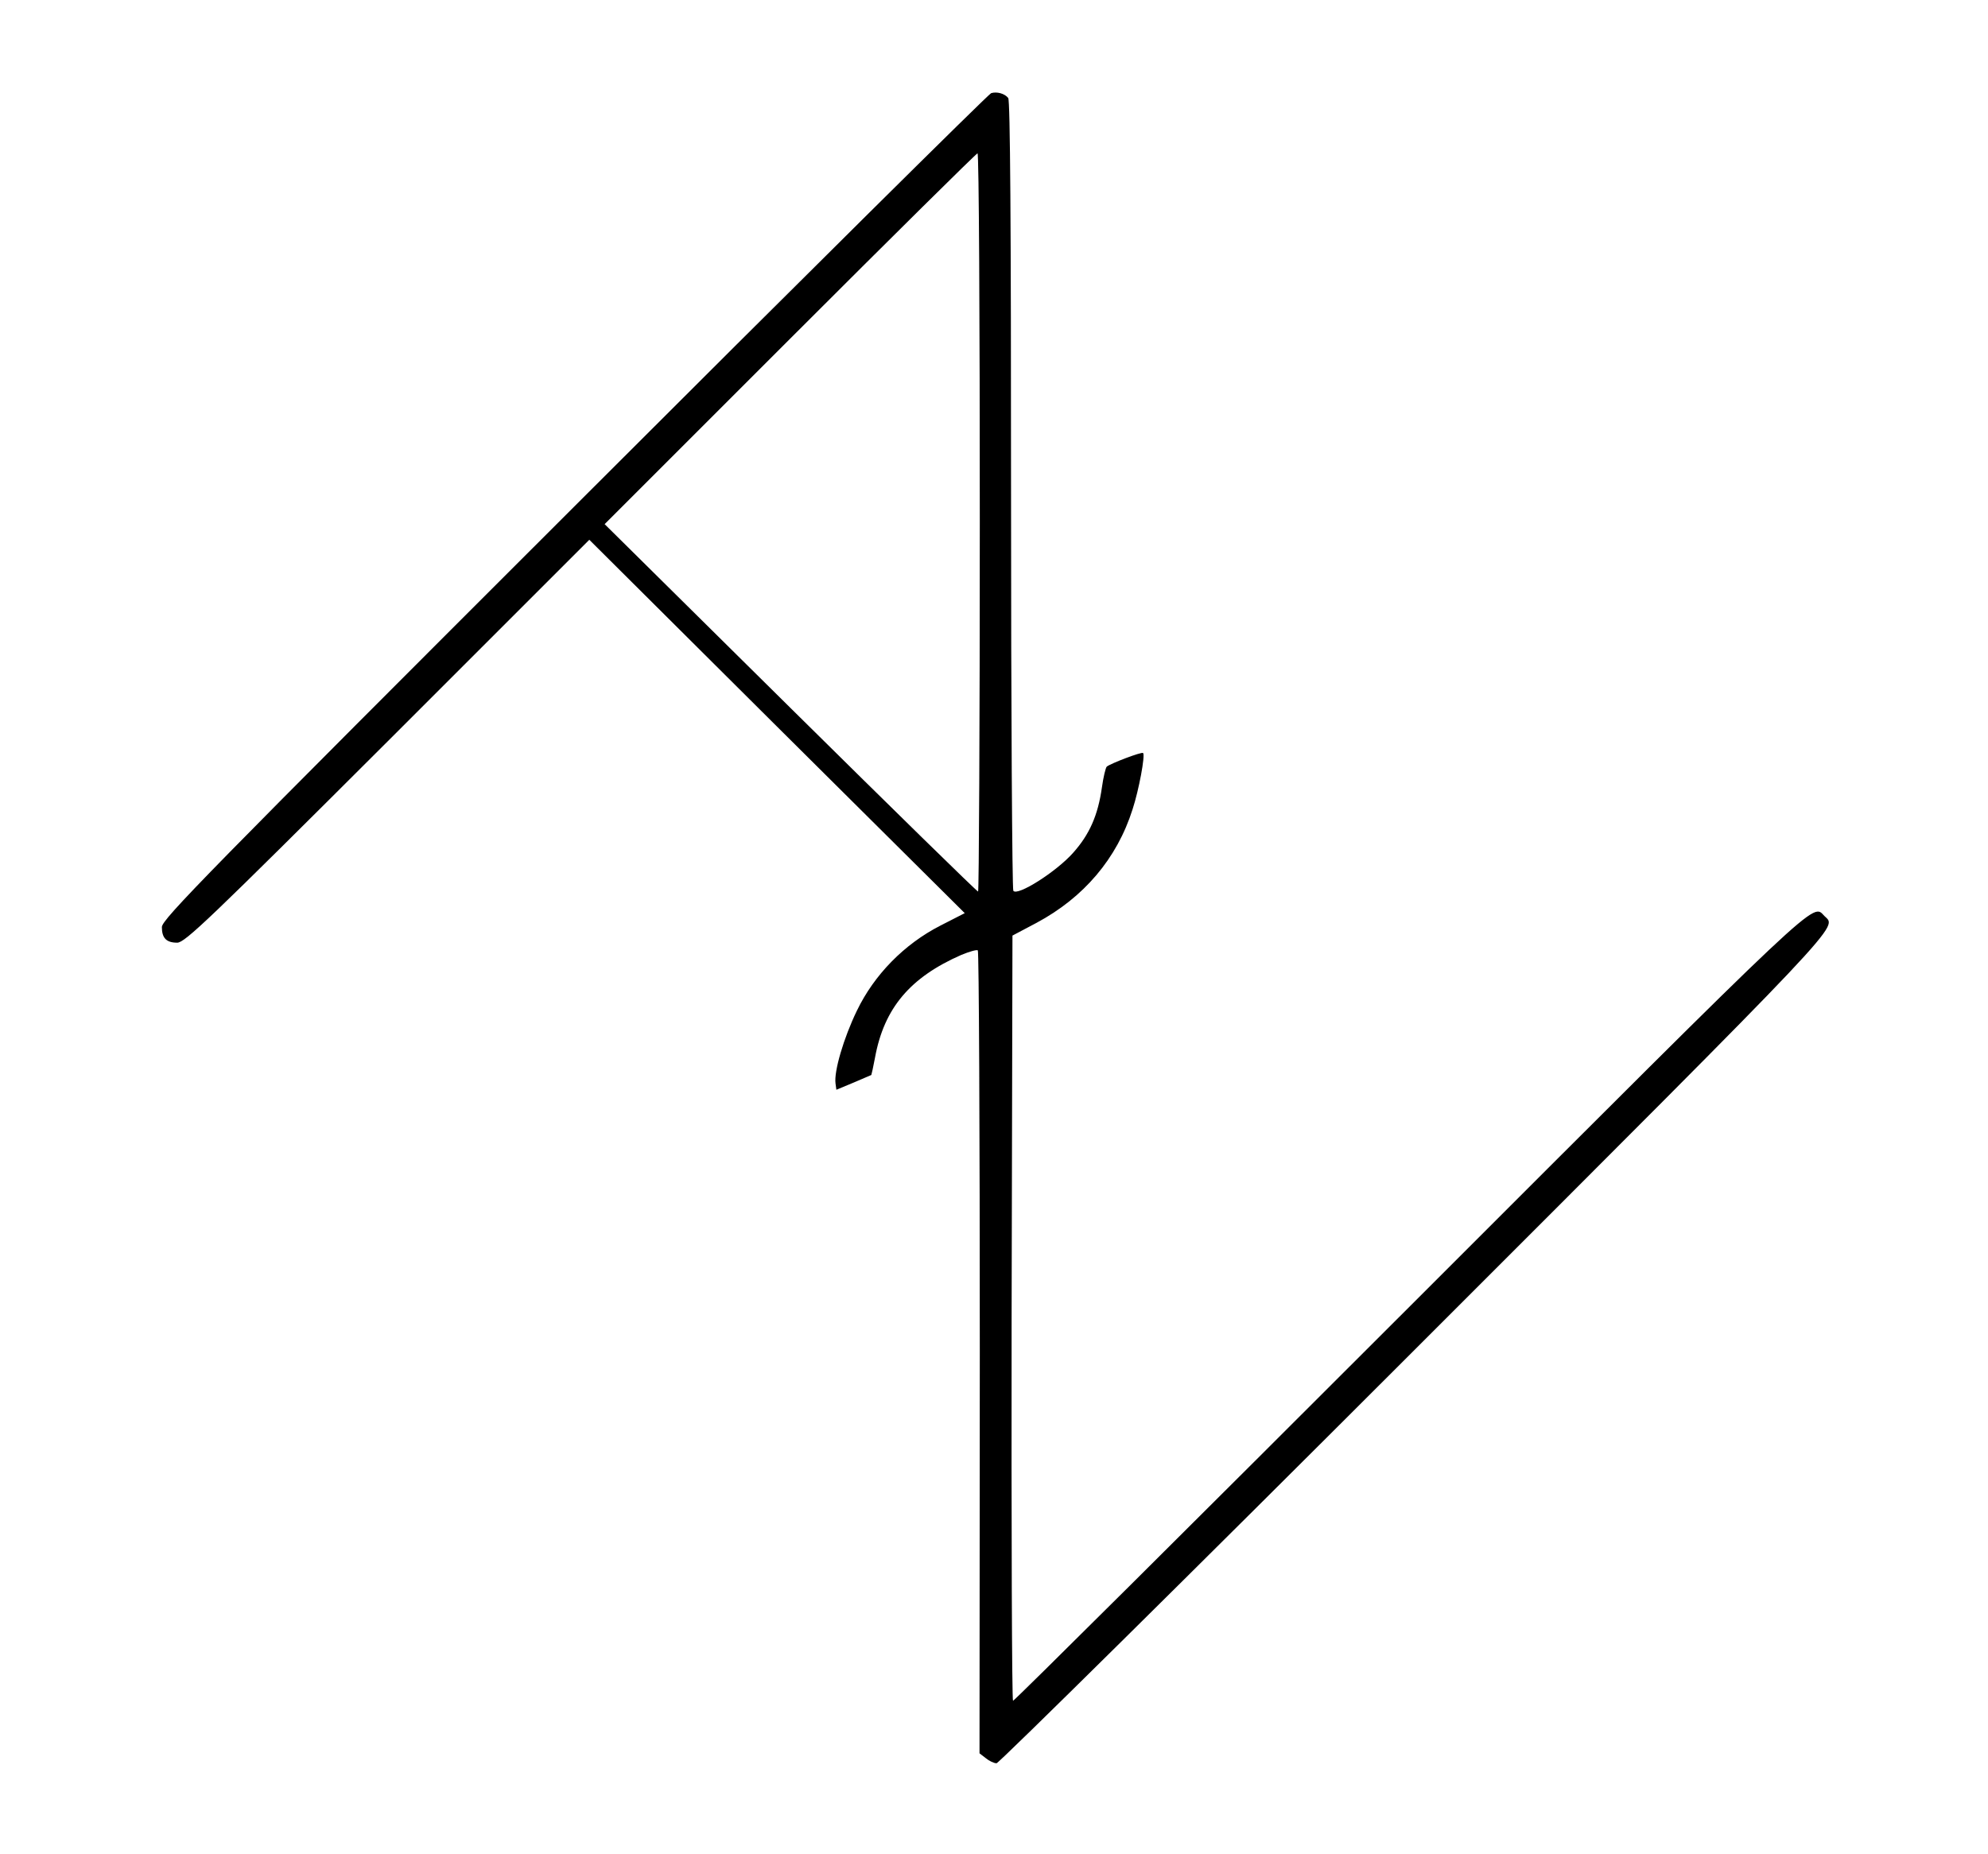
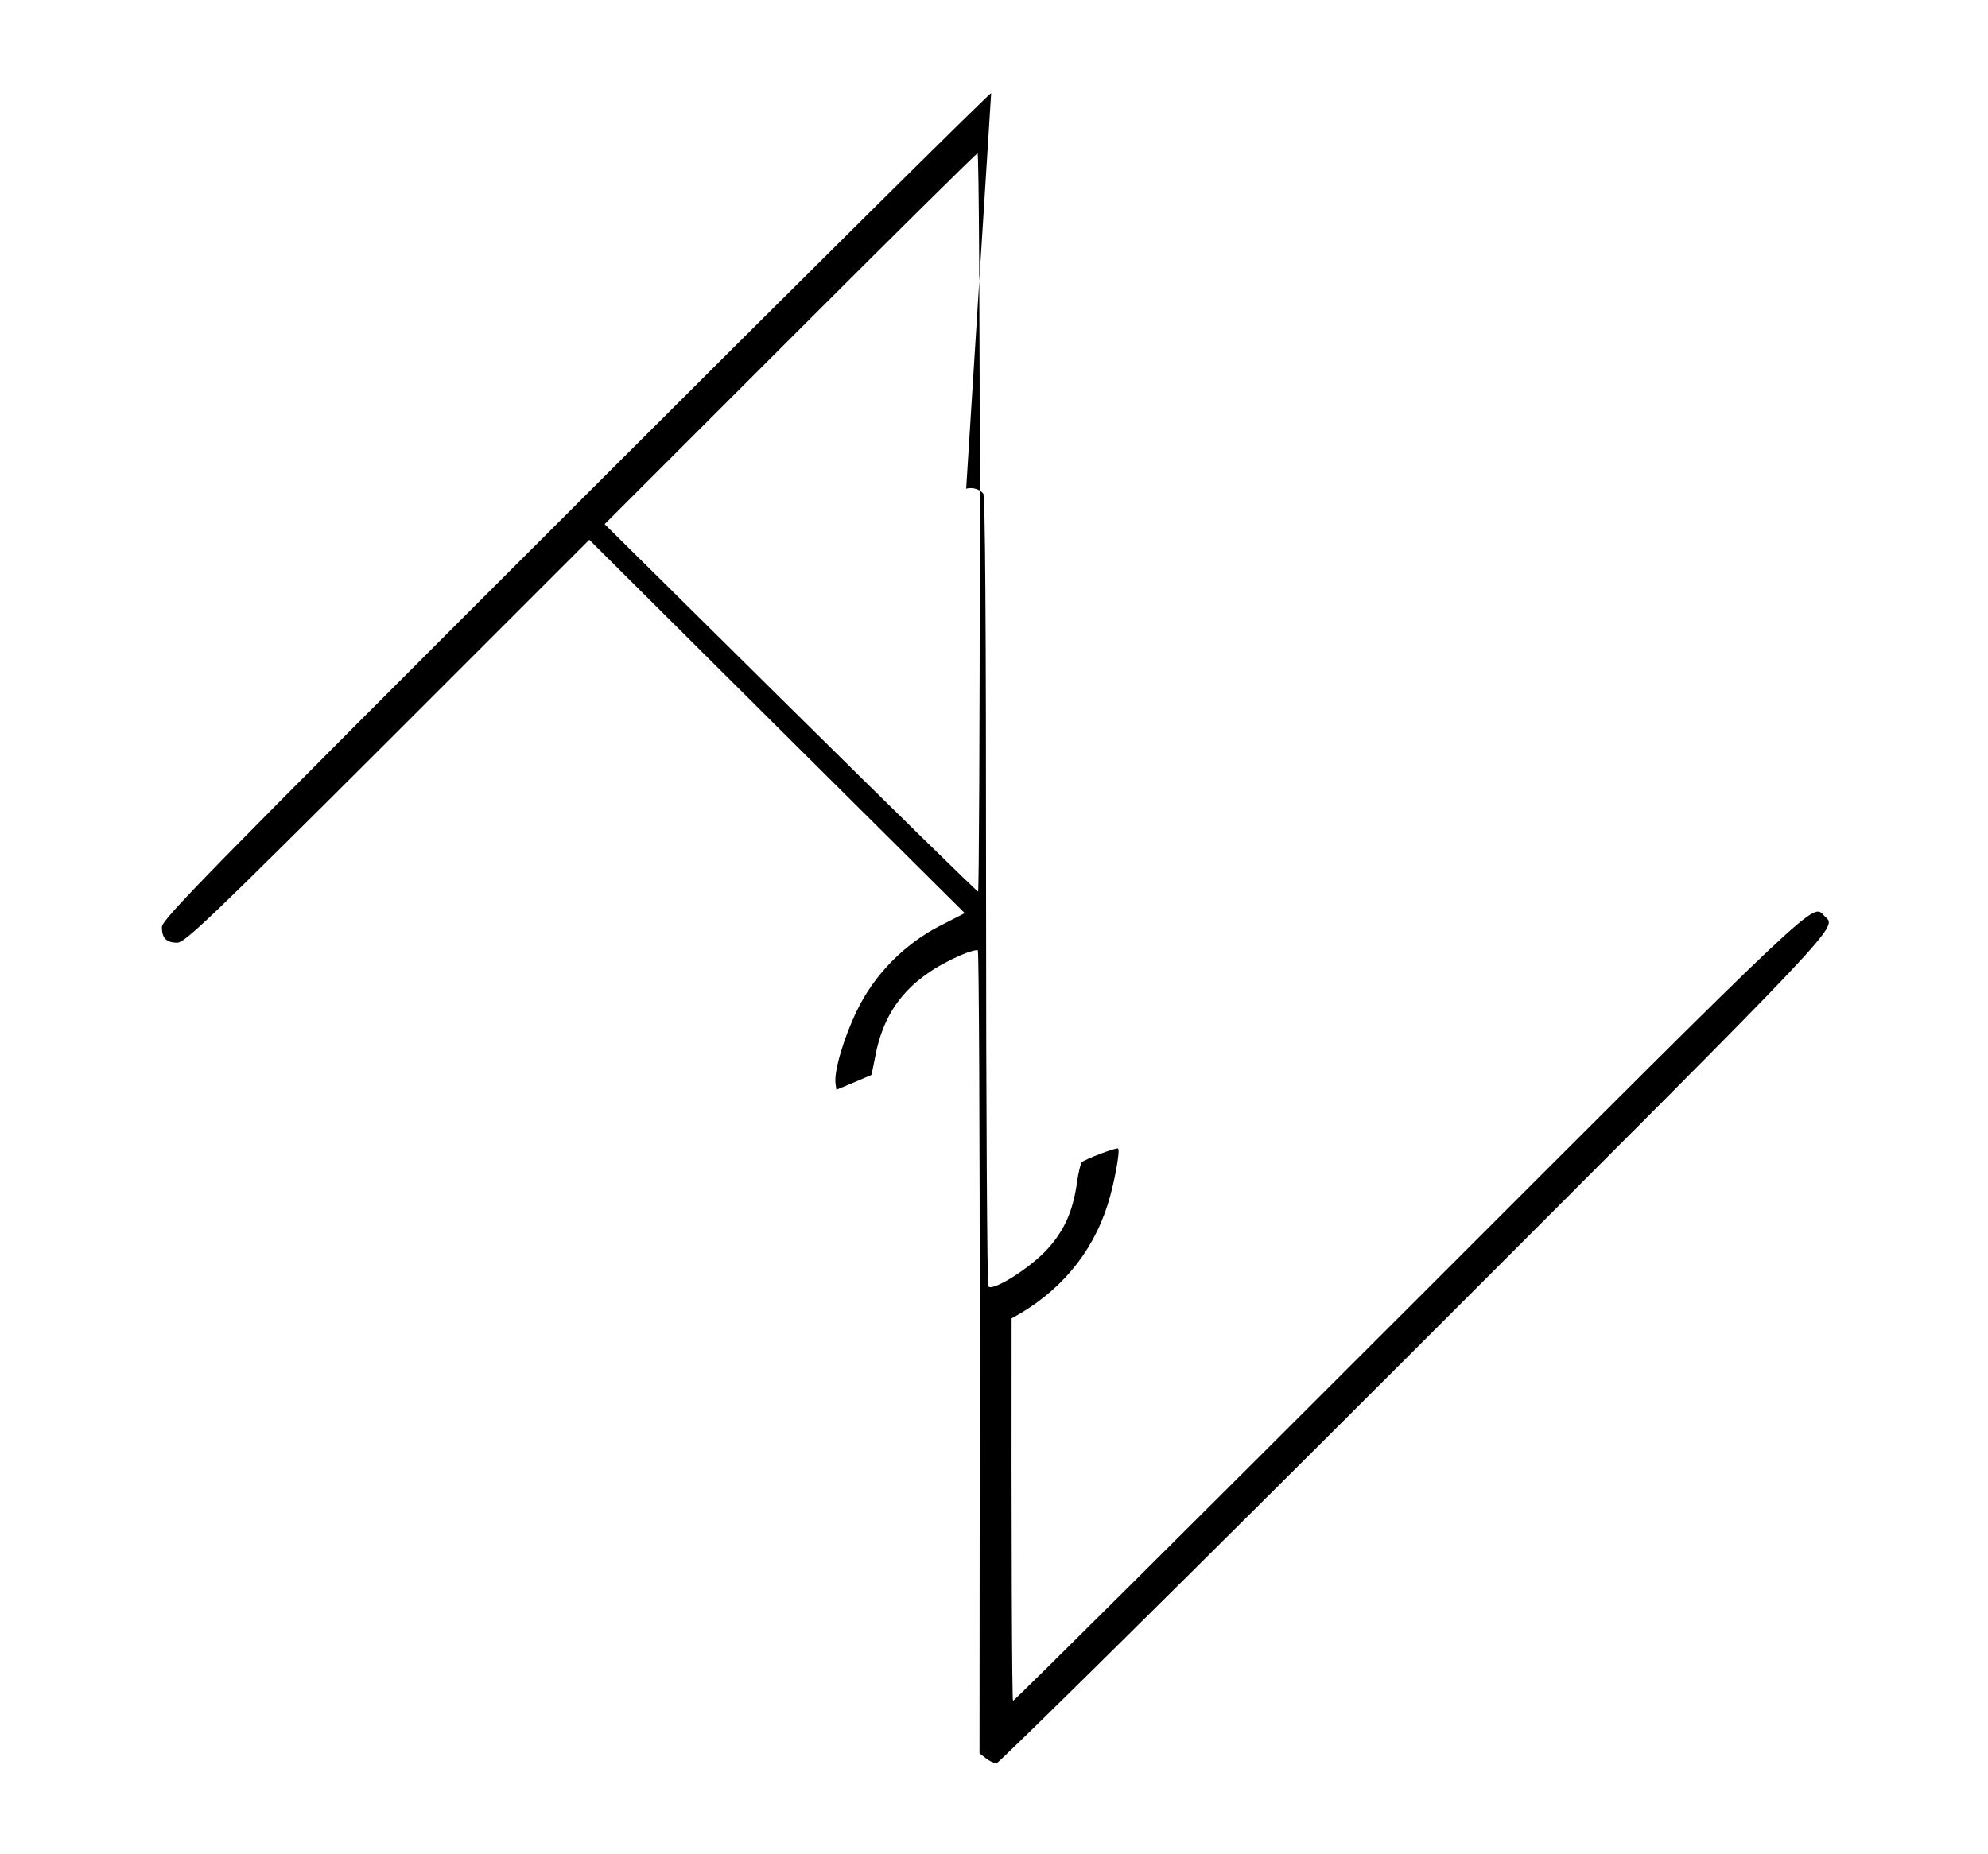
<svg xmlns="http://www.w3.org/2000/svg" version="1.0" width="700pt" height="653pt" viewBox="0 0 700 653" preserveAspectRatio="xMidYMid meet">
  <g transform="translate(0,653) scale(0.1,-0.1)" fill="#000000" stroke="none">
-     <path d="M3490 6202 c-8 -2 -669 -657 -1468 -1456 -1295 -1294 -1452 -1454 -1452 -1481 0 -39 16 -55 54 -55 27 0 112 81 741 709 l710 710 661 -658 661 -657 -86 -44 c-127 -65 -233 -173 -294 -300 -46 -95 -81 -213 -75 -256 l3 -22 60 25 c33 14 61 26 63 27 1 2 7 29 13 61 32 175 124 283 304 362 27 11 53 19 58 16 4 -2 7 -640 7 -1416 l-1 -1412 22 -17 c12 -10 29 -18 38 -18 8 0 672 656 1473 1457 1541 1541 1486 1483 1442 1527 -44 44 10 95 -1459 -1374 -764 -764 -1393 -1390 -1398 -1390 -4 0 -6 606 -5 1347 l3 1348 85 45 c166 89 283 226 338 400 22 67 45 190 37 198 -5 5 -115 -37 -128 -48 -4 -4 -12 -37 -17 -73 -14 -99 -44 -166 -101 -230 -59 -67 -198 -155 -211 -134 -4 6 -8 635 -8 1396 0 960 -3 1387 -10 1396 -13 16 -40 23 -60 17z m-40 -1512 c0 -715 -3 -1300 -6 -1300 -4 0 -301 291 -661 647 l-654 647 653 653 c359 359 656 653 660 653 5 0 8 -585 8 -1300z" />
+     <path d="M3490 6202 c-8 -2 -669 -657 -1468 -1456 -1295 -1294 -1452 -1454 -1452 -1481 0 -39 16 -55 54 -55 27 0 112 81 741 709 l710 710 661 -658 661 -657 -86 -44 c-127 -65 -233 -173 -294 -300 -46 -95 -81 -213 -75 -256 l3 -22 60 25 c33 14 61 26 63 27 1 2 7 29 13 61 32 175 124 283 304 362 27 11 53 19 58 16 4 -2 7 -640 7 -1416 l-1 -1412 22 -17 c12 -10 29 -18 38 -18 8 0 672 656 1473 1457 1541 1541 1486 1483 1442 1527 -44 44 10 95 -1459 -1374 -764 -764 -1393 -1390 -1398 -1390 -4 0 -6 606 -5 1347 c166 89 283 226 338 400 22 67 45 190 37 198 -5 5 -115 -37 -128 -48 -4 -4 -12 -37 -17 -73 -14 -99 -44 -166 -101 -230 -59 -67 -198 -155 -211 -134 -4 6 -8 635 -8 1396 0 960 -3 1387 -10 1396 -13 16 -40 23 -60 17z m-40 -1512 c0 -715 -3 -1300 -6 -1300 -4 0 -301 291 -661 647 l-654 647 653 653 c359 359 656 653 660 653 5 0 8 -585 8 -1300z" />
  </g>
</svg>